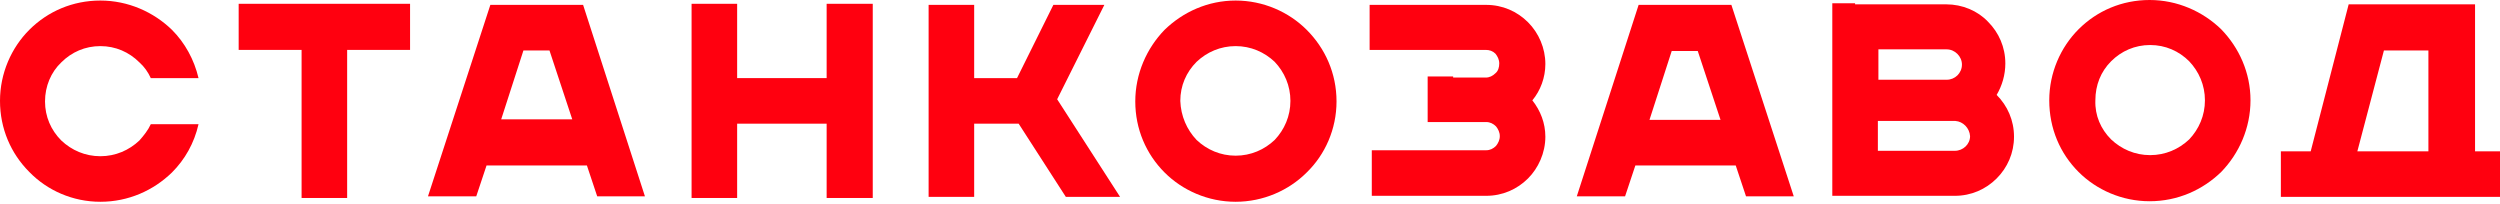
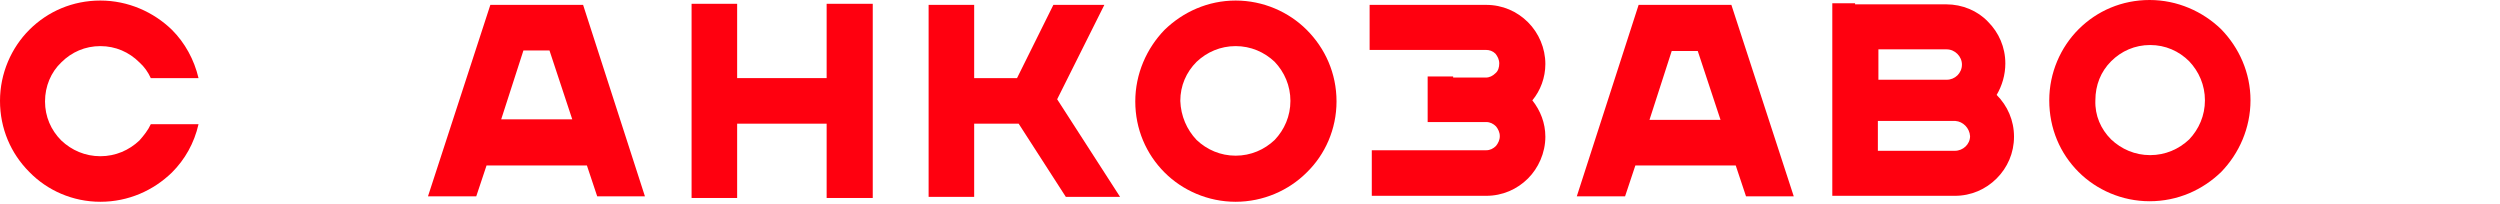
<svg xmlns="http://www.w3.org/2000/svg" width="478" height="39" viewBox="0 0 478 39" fill="none">
  <path d="M403.641 26.654C405.612 28.52 408.205 29.661 411.108 29.661C414.012 29.661 416.605 28.52 418.576 26.654C420.442 24.683 421.583 22.09 421.583 19.186C421.583 16.282 420.442 13.69 418.576 11.719C416.605 9.749 414.012 8.608 411.108 8.608C408.205 8.608 405.612 9.749 403.641 11.719C401.671 13.69 400.634 16.282 400.634 19.186C400.53 22.09 401.671 24.683 403.641 26.654ZM411.005 38.477C405.716 38.477 400.841 36.299 397.419 32.876C393.893 29.35 391.818 24.579 391.818 19.186C391.818 13.897 393.996 9.023 397.419 5.6C400.945 2.074 405.716 0 411.005 0C416.294 0 421.168 2.178 424.695 5.6C428.117 9.127 430.295 13.897 430.295 19.186C430.295 24.476 428.117 29.35 424.695 32.876C421.168 36.299 416.398 38.477 411.005 38.477Z" fill="#FF000F" />
  <path d="M354.692 0.83H359.048H372.115C375.226 0.83 378.13 2.074 380.101 4.149C382.175 6.223 383.42 9.023 383.42 12.134C383.42 14.312 382.797 16.386 381.76 18.149C383.834 20.224 385.079 23.024 385.079 26.135C385.079 29.247 383.834 32.047 381.76 34.121C379.686 36.195 376.886 37.44 373.774 37.44H359.048H350.336V0.622H354.692V0.83ZM359.048 15.246H372.115H372.219C373.774 15.246 375.123 14.001 375.123 12.342C375.123 10.786 373.774 9.438 372.219 9.438H359.151V15.246H359.048ZM373.878 23.128H359.048V23.957V28.832H373.671H373.774C375.33 28.832 376.678 27.587 376.678 26.032C376.575 24.476 375.33 23.231 373.878 23.128Z" fill="#FF000F" />
  <path d="M324.61 9.749H319.632L315.38 22.92H328.966L324.61 9.749ZM301.482 37.543L313.305 0.933H318.283H326.062H331.04L342.967 37.543H333.84L331.87 31.632H312.683L310.713 37.543H301.482Z" fill="#FF000F" />
  <path d="M228.786 26.757C230.756 28.624 233.349 29.765 236.253 29.765C239.157 29.765 241.749 28.624 243.72 26.757C245.587 24.787 246.728 22.194 246.728 19.29C246.728 16.386 245.587 13.794 243.72 11.823C241.749 9.956 239.157 8.816 236.253 8.816C233.349 8.816 230.756 9.956 228.786 11.823C226.815 13.794 225.674 16.386 225.674 19.29C225.778 22.194 226.919 24.787 228.786 26.757ZM236.253 38.58C230.964 38.58 226.089 36.403 222.667 32.98C219.141 29.454 217.066 24.683 217.066 19.394C217.066 14.105 219.244 9.23 222.667 5.704C226.193 2.282 230.964 0.104 236.253 0.104C241.542 0.104 246.416 2.282 249.839 5.704C253.365 9.23 255.543 14.001 255.543 19.394C255.543 24.683 253.365 29.558 249.839 32.98C246.416 36.403 241.542 38.58 236.253 38.58Z" fill="#FF000F" />
  <path d="M186.262 0.933V14.934H194.456L201.404 0.933H211.153L202.13 18.979L214.161 37.647H203.79L194.767 23.646H186.262V37.647H177.551V0.933H186.262Z" fill="#FF000F" />
  <path d="M166.87 0.726V37.854H158.054V23.646H140.942V37.854H132.23V0.726H140.942V14.934H158.054V0.726H166.87Z" fill="#FF000F" />
-   <path d="M66.375 9.541V37.854H57.663V9.541H45.633V0.726H78.405V9.541H66.375Z" fill="#FF000F" />
  <path d="M19.186 38.58C13.897 38.58 9.023 36.403 5.6 32.876C2.074 29.35 0 24.579 0 19.29C0 14.001 2.178 9.127 5.6 5.704C9.127 2.178 13.897 0.104 19.186 0.104C24.476 0.104 29.35 2.282 32.876 5.704C35.365 8.193 37.128 11.408 37.958 14.934H28.831C28.313 13.794 27.587 12.757 26.654 11.927C24.683 9.956 22.09 8.816 19.186 8.816C16.282 8.816 13.69 9.956 11.719 11.927C9.749 13.794 8.608 16.49 8.608 19.394C8.608 22.298 9.749 24.891 11.719 26.861C13.69 28.728 16.282 29.869 19.186 29.869C22.09 29.869 24.683 28.728 26.654 26.861C27.483 25.928 28.313 24.891 28.831 23.75H37.958C37.128 27.38 35.365 30.491 32.876 32.98C29.35 36.403 24.579 38.58 19.186 38.58Z" fill="#FF000F" />
-   <path d="M464.414 9.645H455.807L450.725 28.935H464.311V9.645H464.414ZM478.001 37.647H436.102V28.935H441.806L449.065 0.829H464.414H468.77H473.23V28.935H478.001V37.647Z" fill="#FF000F" />
  <path d="M277.842 14.831H284.065C284.791 14.831 285.413 14.519 285.932 14.001C286.45 13.586 286.658 12.86 286.658 12.134C286.658 11.408 286.347 10.786 285.932 10.267C285.413 9.749 284.791 9.541 284.065 9.541H261.871V0.933H284.169C287.28 0.933 290.08 2.178 292.155 4.252C294.229 6.326 295.473 9.23 295.473 12.238C295.473 14.831 294.54 17.32 292.984 19.186C294.54 21.157 295.473 23.542 295.473 26.135C295.473 29.246 294.125 32.15 292.155 34.121C290.08 36.195 287.28 37.439 284.169 37.439H262.286V28.728H284.169C284.895 28.728 285.517 28.417 286.036 27.898C286.45 27.38 286.762 26.757 286.762 26.031C286.762 25.305 286.45 24.683 286.036 24.165C285.517 23.646 284.895 23.335 284.169 23.335H277.946H272.968V14.623H277.842V14.831Z" fill="#FF000F" />
  <path d="M105.059 9.645H100.081L95.829 22.816H109.415L105.059 9.645ZM81.828 37.543L93.755 0.933H98.733H106.511H111.489L123.312 37.543H114.186L112.215 31.632H93.029L91.058 37.543H81.828Z" fill="#FF000F" />
</svg>